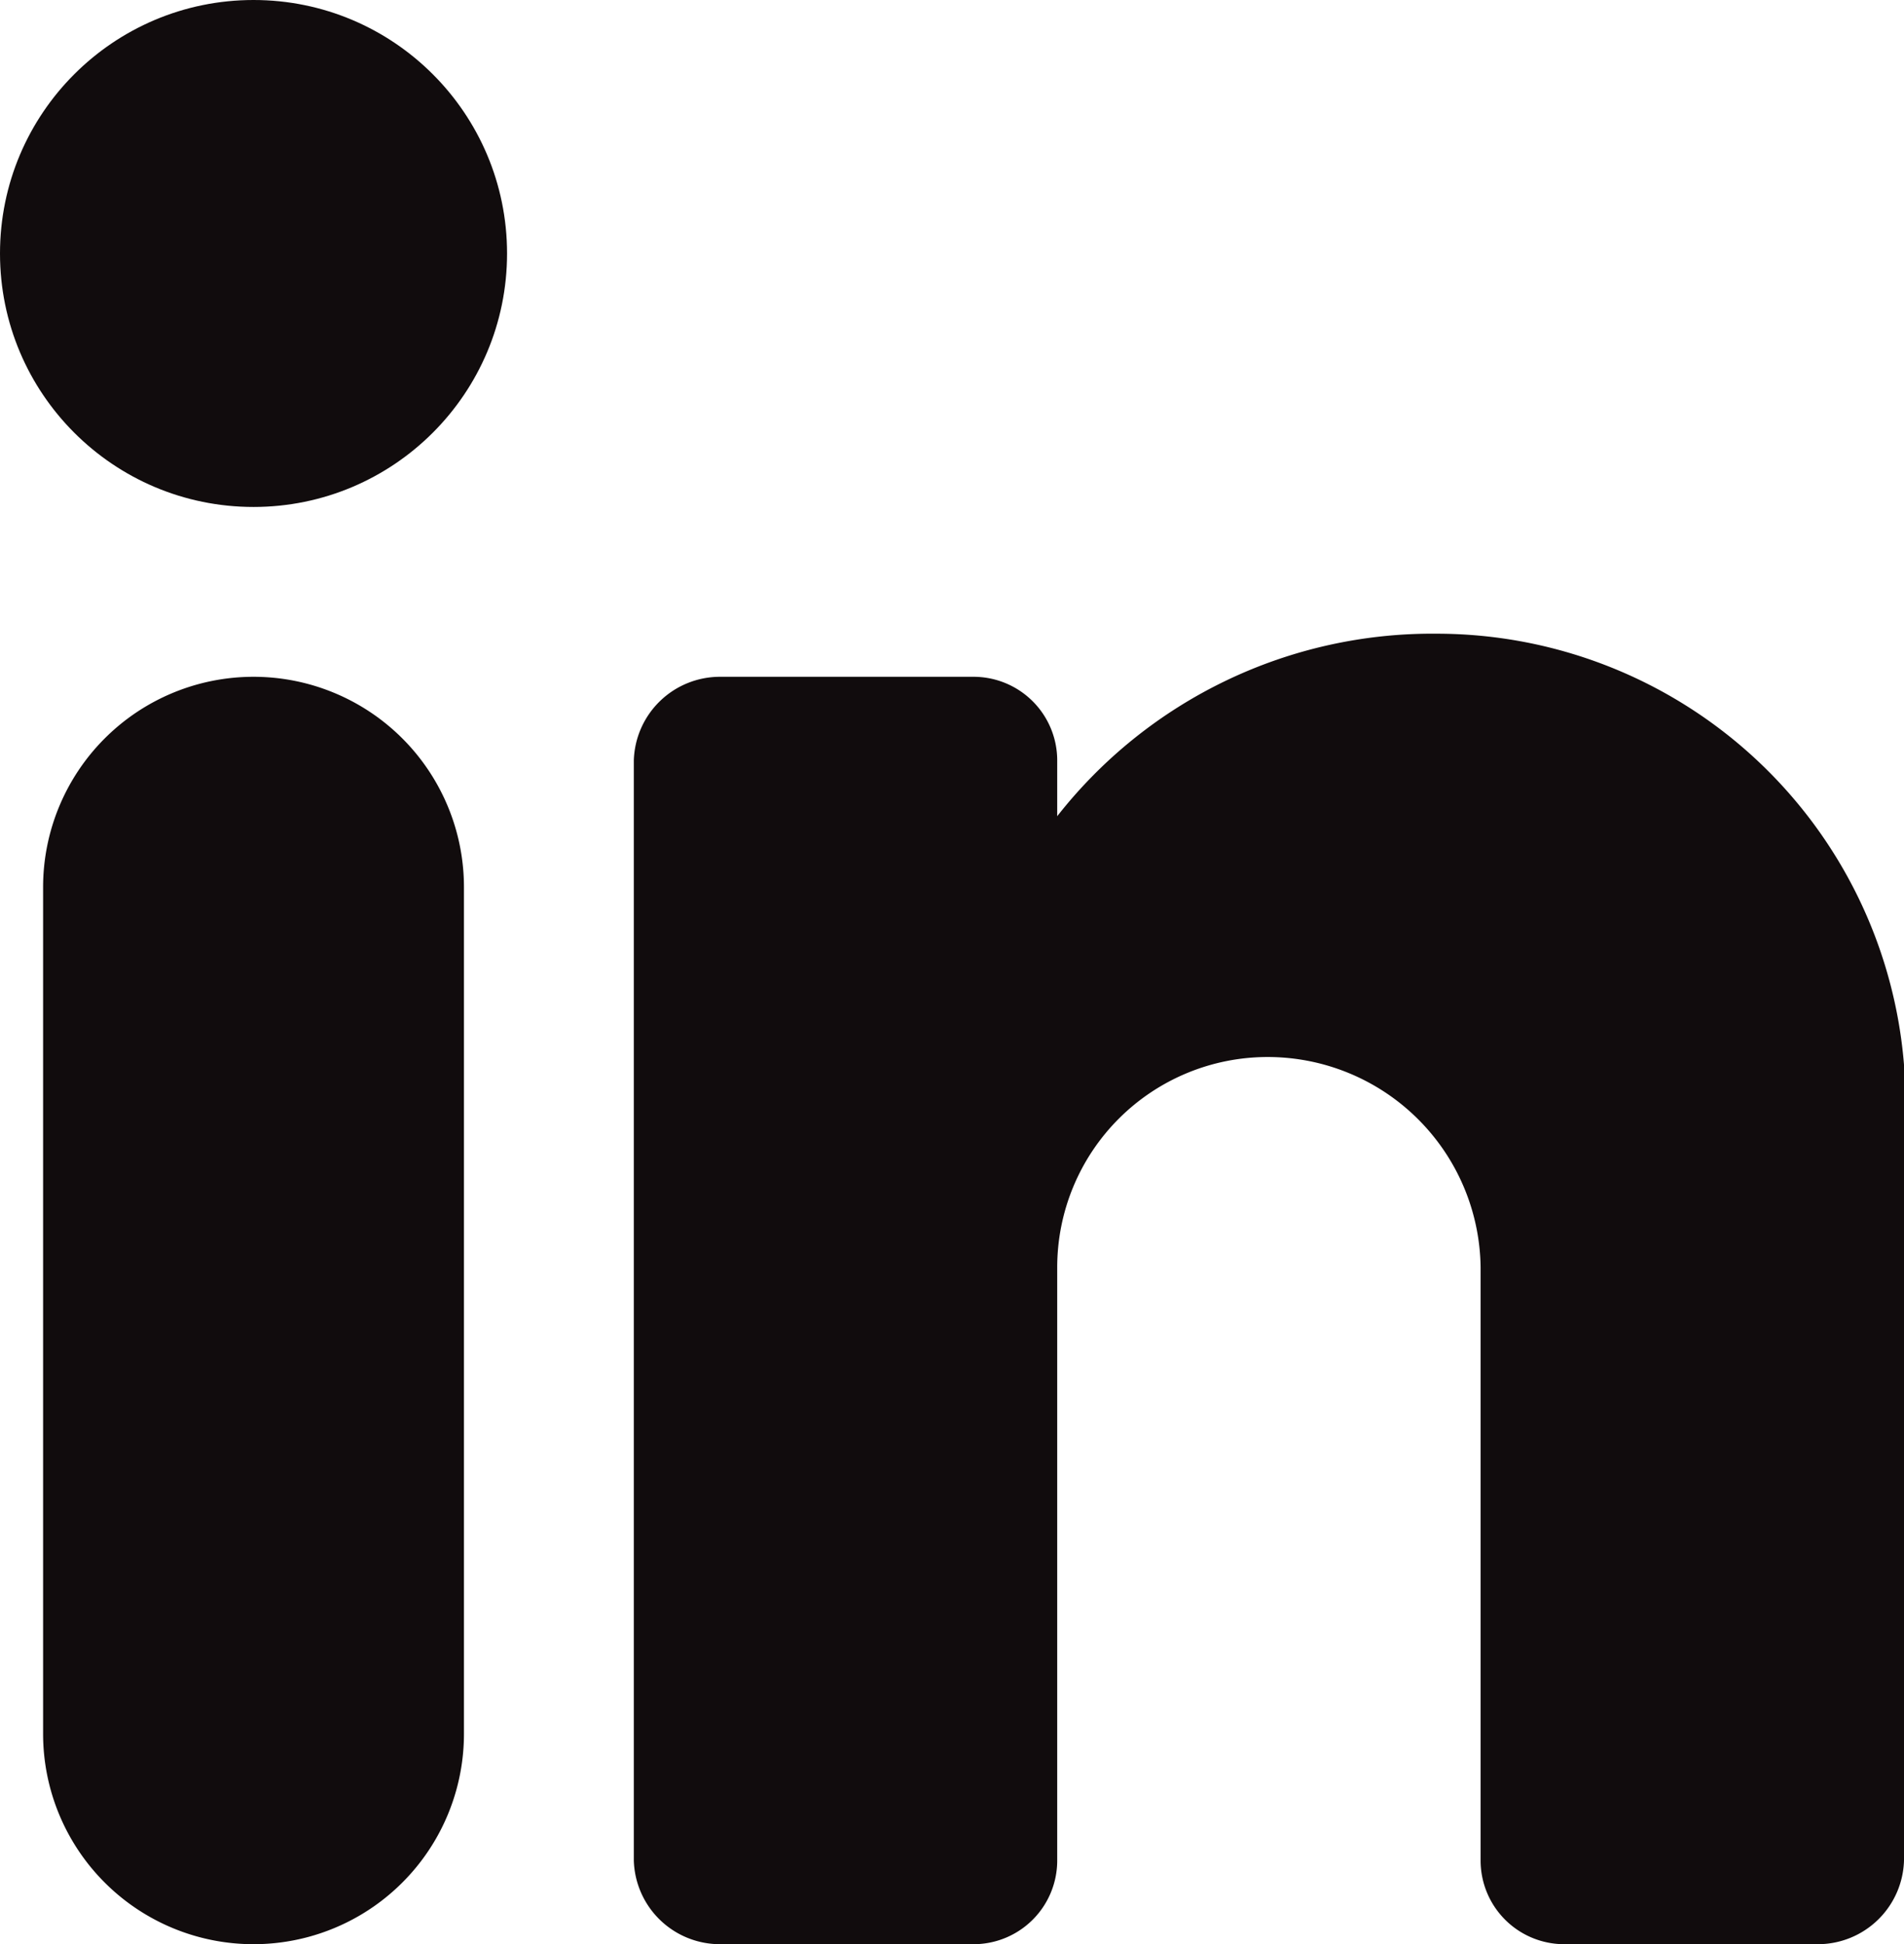
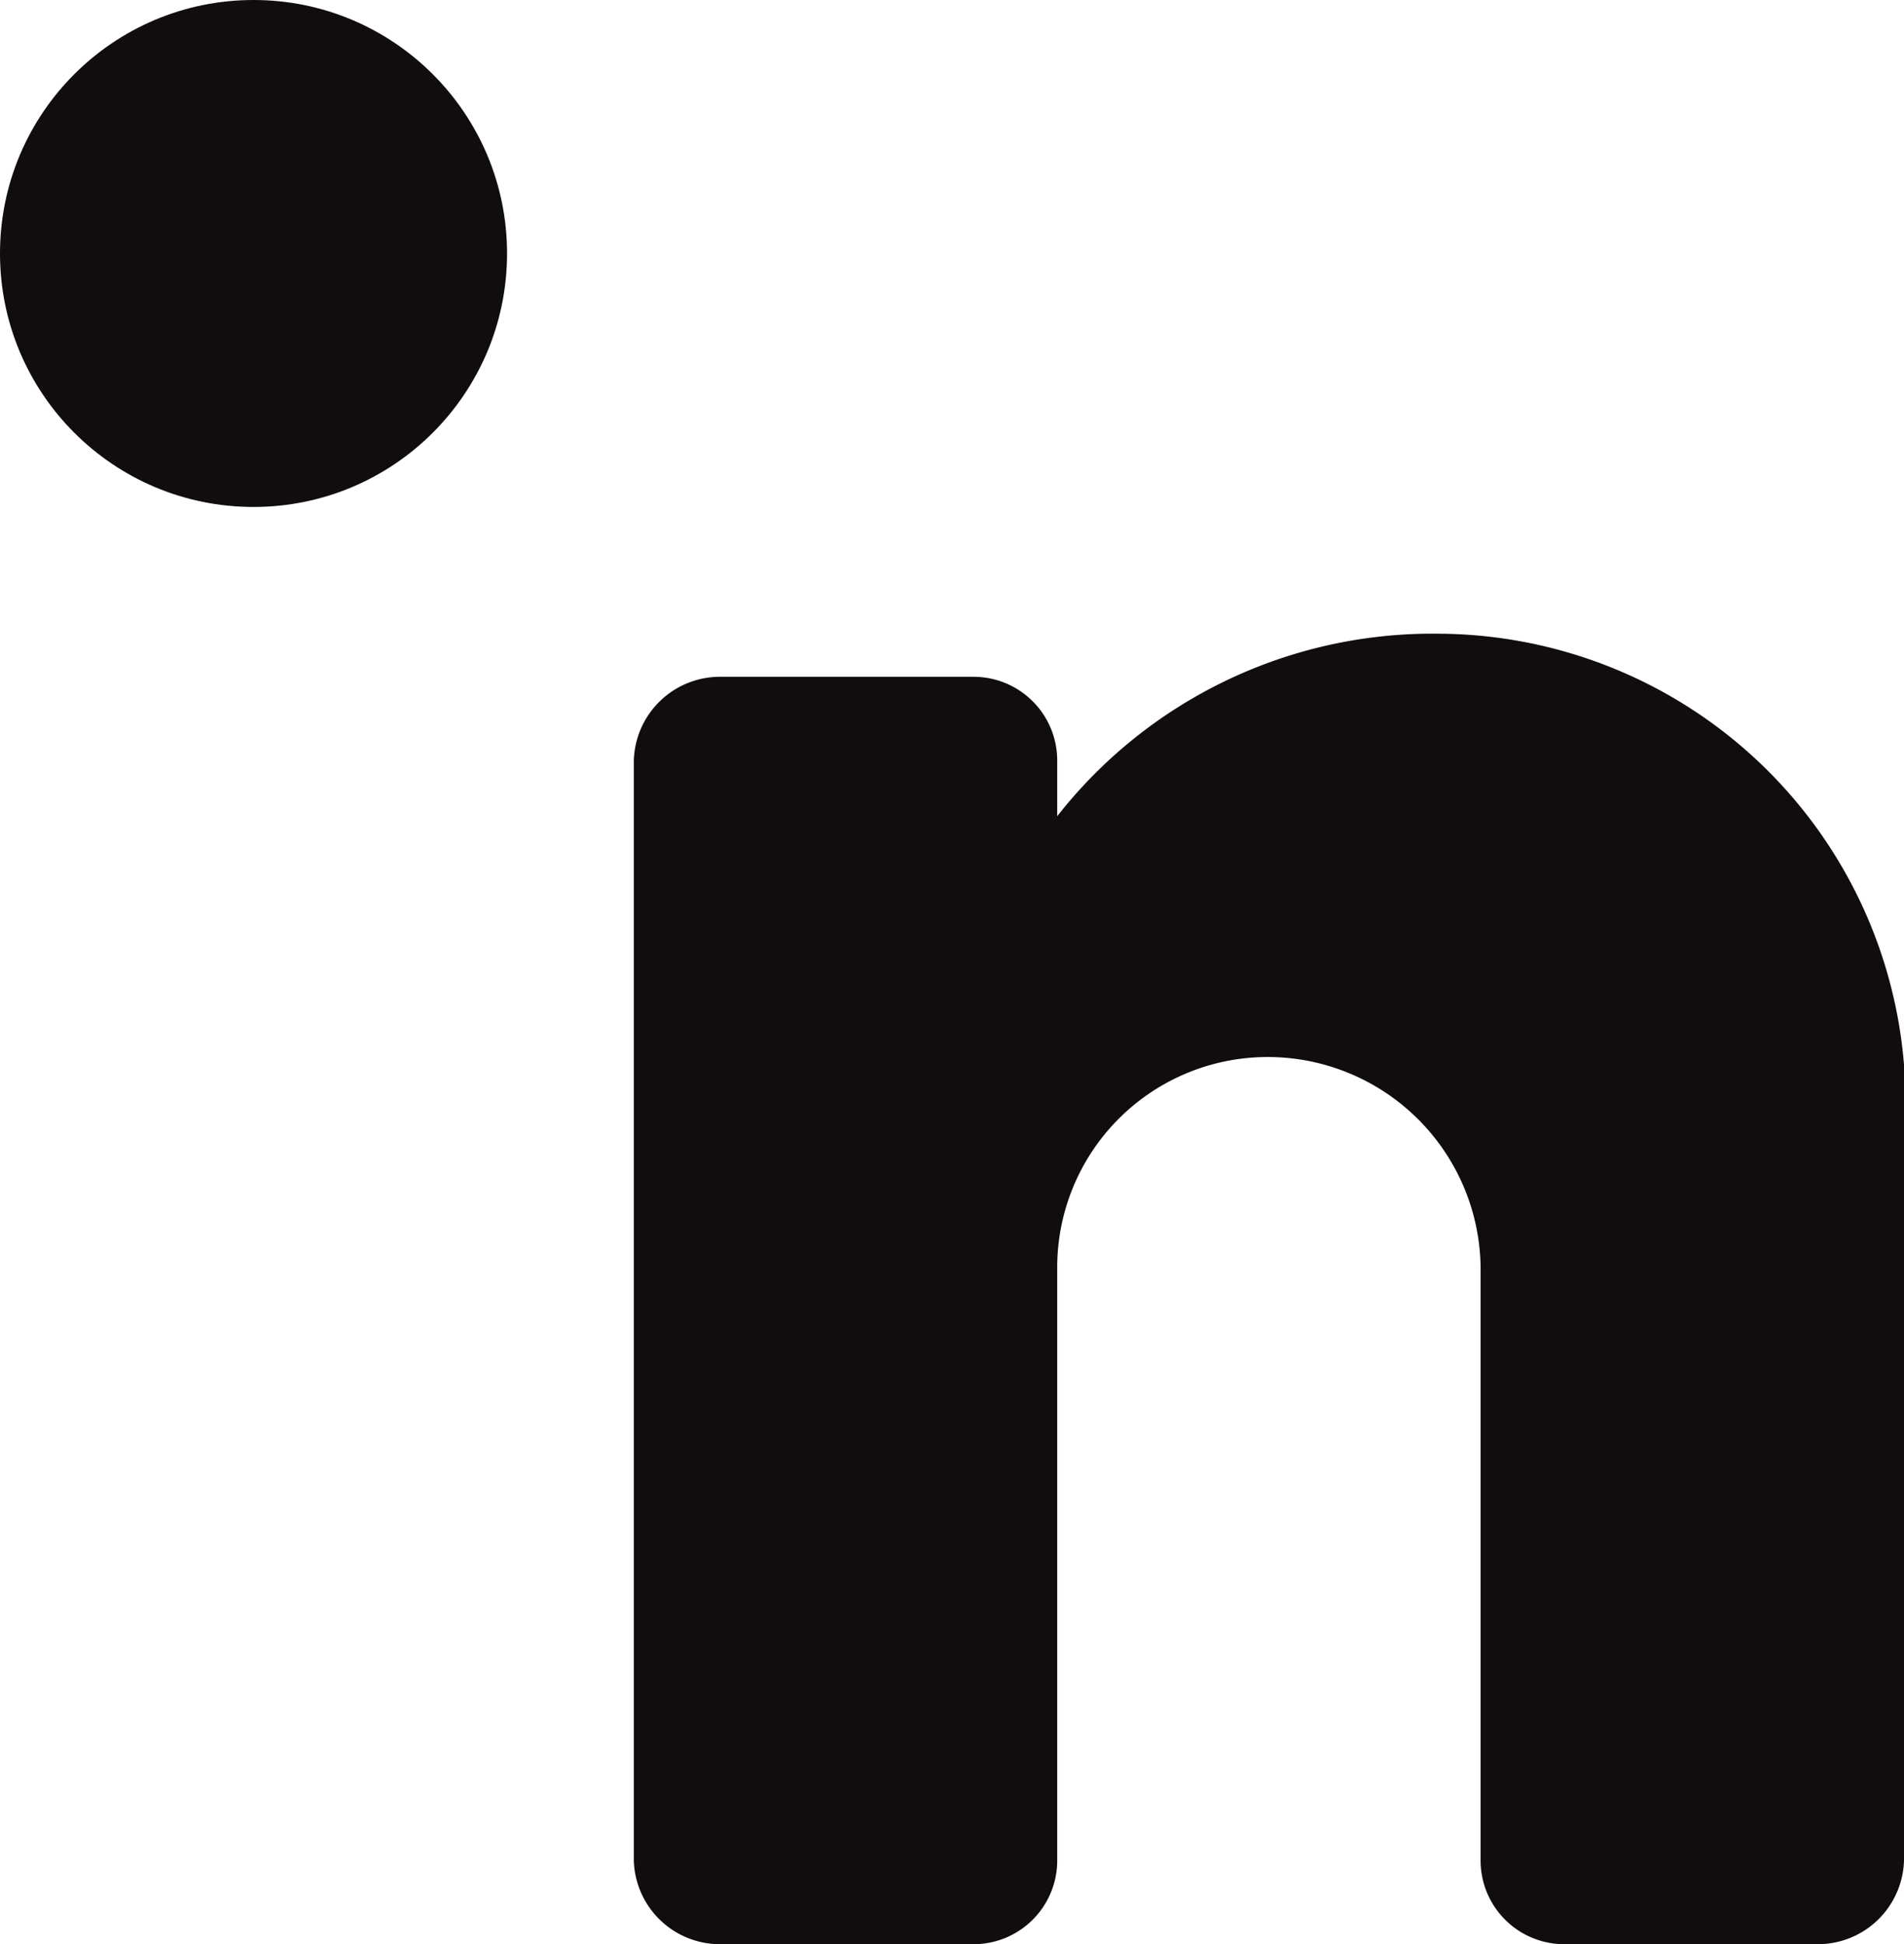
<svg xmlns="http://www.w3.org/2000/svg" id="Режим_изоляции" data-name="Режим изоляции" viewBox="0 0 7.51 7.67">
  <defs>
    <style>.cls-1{fill:#110c0d;}</style>
  </defs>
  <circle class="cls-1" cx="1" cy="1" r="1" />
-   <path class="cls-1" d="M1,7.67H1a.83.83,0,0,1-.83-.83V3.5A.83.83,0,0,1,1,2.67H1a.83.83,0,0,1,.83.83V6.84A.83.83,0,0,1,1,7.67Z" />
  <path class="cls-1" d="M7.51,4.5V7.34a.34.34,0,0,1-.34.33h-1a.33.33,0,0,1-.33-.33V5A.84.84,0,0,0,5,4.17.83.83,0,0,0,4.17,5V7.34a.33.33,0,0,1-.33.33h-1a.34.34,0,0,1-.34-.33V3a.34.34,0,0,1,.34-.33h1A.33.33,0,0,1,4.17,3v.22a1.88,1.88,0,0,1,1.5-.72A1.85,1.85,0,0,1,7.51,4.5Z" />
</svg>